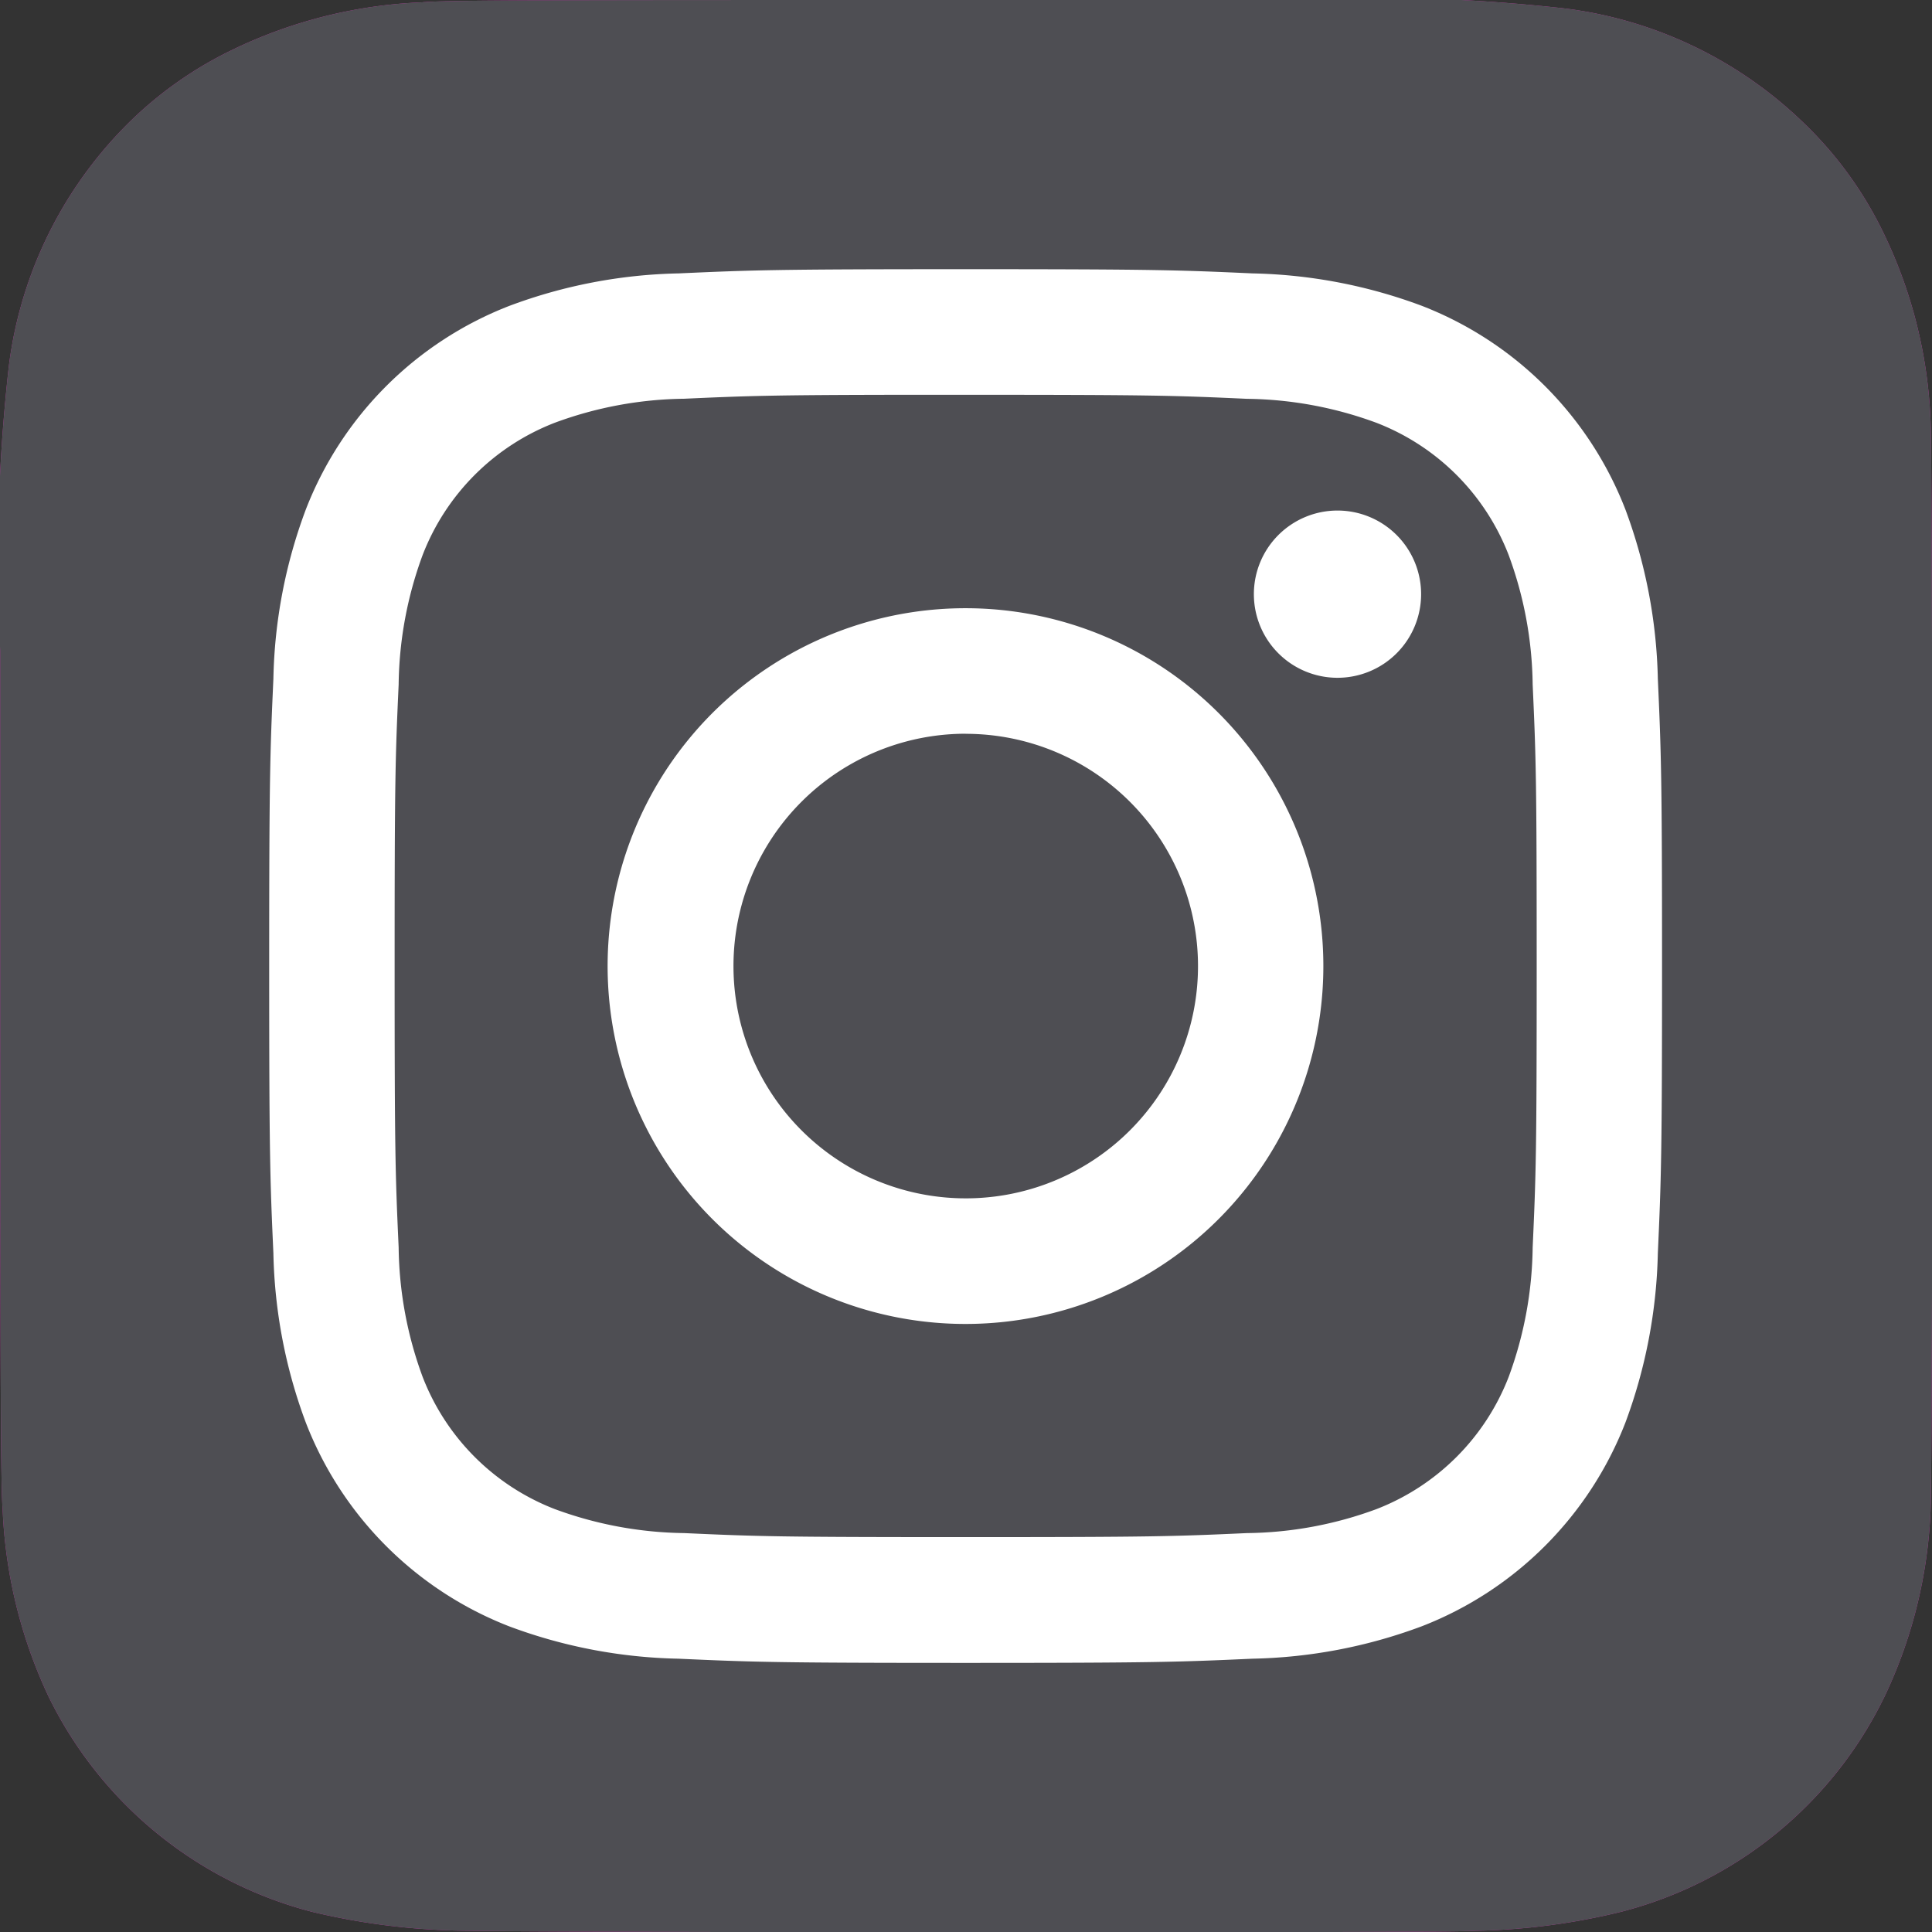
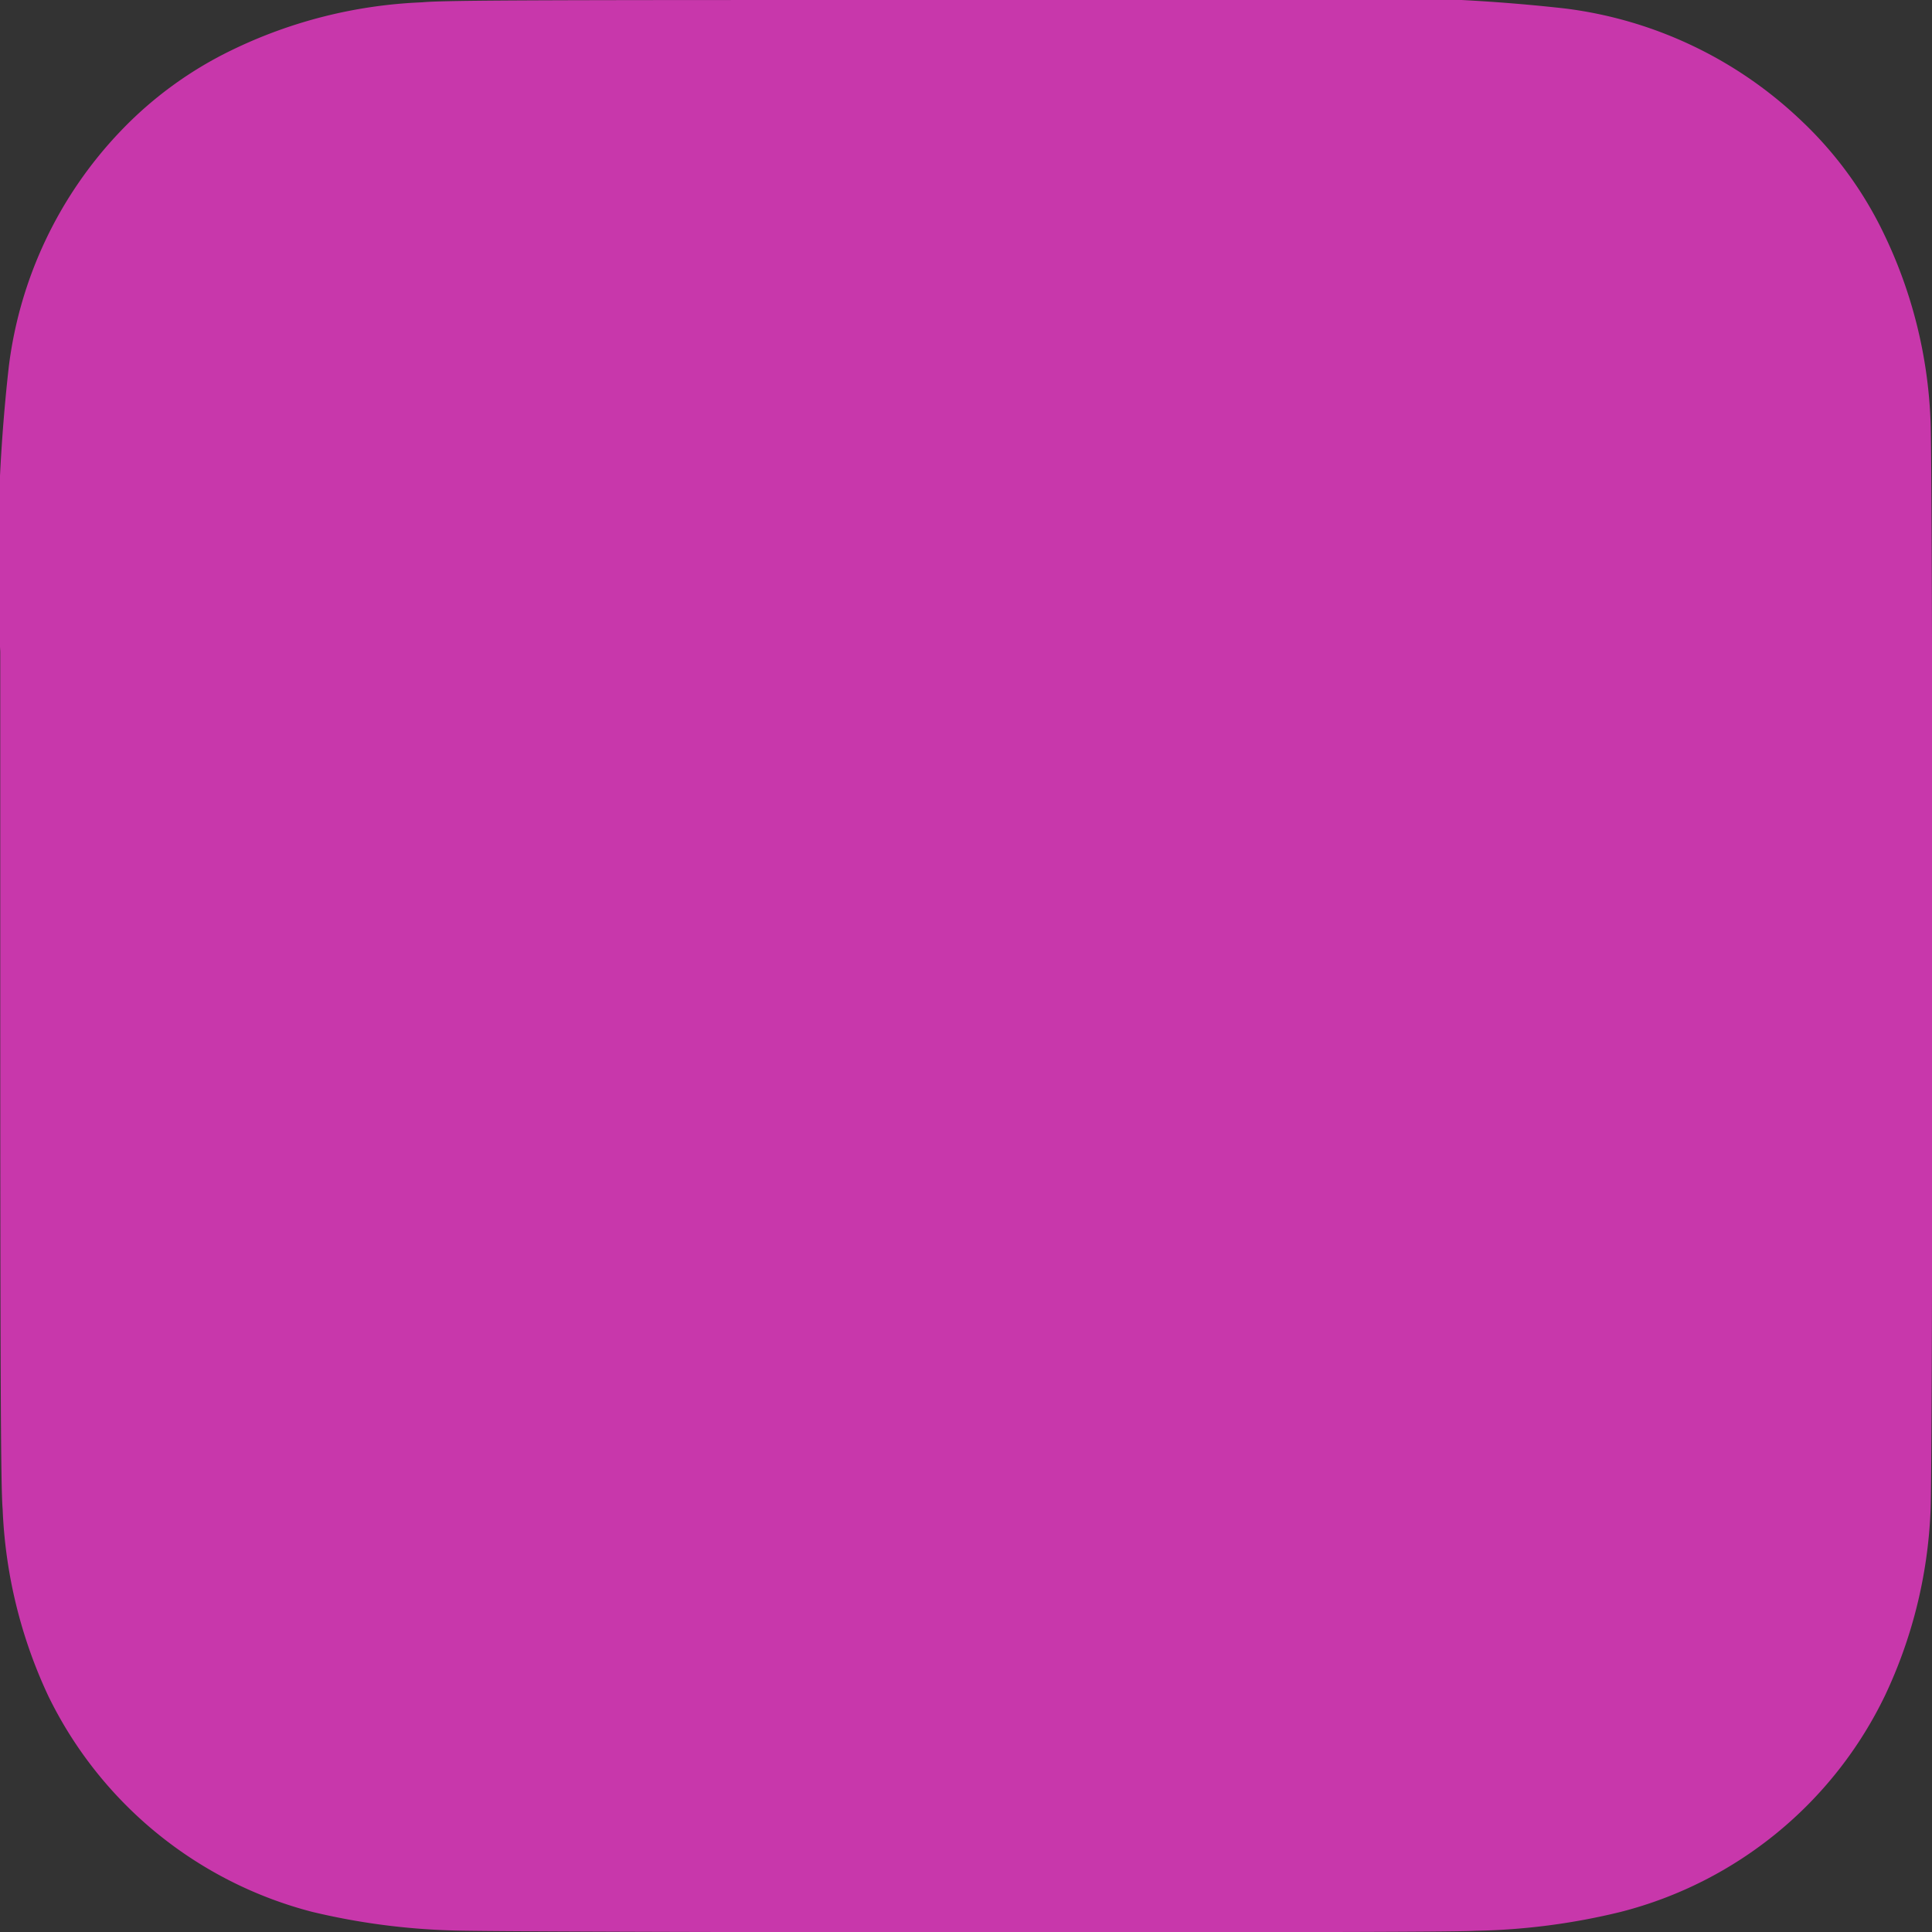
<svg xmlns="http://www.w3.org/2000/svg" width="22.55" height="22.55" viewBox="0 0 22.55 22.55">
  <rect x="0" y="0" width="22.55" height="22.55" fill="#333333" stroke="none" />
  <defs>
    <radialGradient id="radial-gradient" cx="0.266" cy="1.077" r="0.991" gradientTransform="translate(-2.918 5.666) rotate(-90) scale(1 0.93)" gradientUnits="objectBoundingBox">
      <stop offset="0" stop-color="#fd5" />
      <stop offset="0.1" stop-color="#fd5" />
      <stop offset="0.5" stop-color="#ff543e" />
      <stop offset="1" stop-color="#c837ab" />
    </radialGradient>
  </defs>
  <g id="Instagram_logo_2016" transform="translate(0)">
    <path id="Path_84651" data-name="Path 84651" d="M11.275,0C6.568,0,5.191,0,4.924.027A5.593,5.593,0,0,0,2.7.586a4.5,4.5,0,0,0-1.3.949A4.84,4.84,0,0,0,.1,4.277,20.359,20.359,0,0,0,0,7.606c0,.9,0,2.08,0,3.665,0,4.7.005,6.08.028,6.347A5.666,5.666,0,0,0,.563,19.8a4.75,4.75,0,0,0,3.078,2.515,8,8,0,0,0,1.637.217c.279.012,3.125.021,5.973.021s5.7,0,5.968-.017a7.7,7.7,0,0,0,1.7-.222,4.721,4.721,0,0,0,3.078-2.521,5.573,5.573,0,0,0,.532-2.137c.015-.194.022-3.292.022-6.386s-.007-6.186-.022-6.38a5.51,5.51,0,0,0-.542-2.158,4.47,4.47,0,0,0-.965-1.323A4.867,4.867,0,0,0,18.272.1,20.314,20.314,0,0,0,14.945,0Z" transform="translate(0.003 0)" fill="url(#radial-gradient)" />
-     <path id="Path_84652" data-name="Path 84652" d="M11.275,0C6.568,0,5.191,0,4.924.027A5.593,5.593,0,0,0,2.7.586a4.5,4.5,0,0,0-1.3.949A4.84,4.84,0,0,0,.1,4.277,20.359,20.359,0,0,0,0,7.606c0,.9,0,2.08,0,3.665,0,4.7.005,6.08.028,6.347A5.666,5.666,0,0,0,.563,19.8a4.75,4.75,0,0,0,3.078,2.515,8,8,0,0,0,1.637.217c.279.012,3.125.021,5.973.021s5.7,0,5.968-.017a7.7,7.7,0,0,0,1.7-.222,4.721,4.721,0,0,0,3.078-2.521,5.573,5.573,0,0,0,.532-2.137c.015-.194.022-3.292.022-6.386s-.007-6.186-.022-6.38a5.51,5.51,0,0,0-.542-2.158,4.47,4.47,0,0,0-.965-1.323A4.867,4.867,0,0,0,18.272.1,20.314,20.314,0,0,0,14.945,0Z" transform="translate(0.003 0)" fill="#4e4e53" />
-     <path id="Path_84653" data-name="Path 84653" d="M26.131,18c-2.208,0-2.485.01-3.352.049a5.964,5.964,0,0,0-1.973.378,4.16,4.16,0,0,0-2.379,2.379,5.943,5.943,0,0,0-.378,1.974c-.039.868-.049,1.145-.049,3.354s.01,2.485.049,3.353a5.98,5.98,0,0,0,.378,1.974A4.161,4.161,0,0,0,20.8,33.84a5.969,5.969,0,0,0,1.974.378c.867.039,1.144.049,3.352.049s2.485-.01,3.352-.049a5.973,5.973,0,0,0,1.974-.378,4.167,4.167,0,0,0,2.378-2.379,6.031,6.031,0,0,0,.378-1.974c.039-.868.049-1.144.049-3.353s-.01-2.486-.049-3.354a6.028,6.028,0,0,0-.378-1.974,4.161,4.161,0,0,0-2.378-2.379,5.983,5.983,0,0,0-1.975-.378C28.613,18.01,28.337,18,26.129,18ZM25.4,19.466h.729c2.171,0,2.428.008,3.285.047a4.5,4.5,0,0,1,1.51.28,2.695,2.695,0,0,1,1.543,1.544,4.5,4.5,0,0,1,.28,1.51c.039.857.047,1.115.047,3.286s-.008,2.428-.047,3.286a4.5,4.5,0,0,1-.28,1.51,2.7,2.7,0,0,1-1.543,1.543,4.483,4.483,0,0,1-1.51.28c-.857.039-1.115.047-3.285.047s-2.428-.008-3.285-.047a4.509,4.509,0,0,1-1.51-.28,2.694,2.694,0,0,1-1.543-1.543,4.5,4.5,0,0,1-.28-1.51c-.039-.857-.047-1.115-.047-3.287s.008-2.428.047-3.286a4.5,4.5,0,0,1,.28-1.51,2.695,2.695,0,0,1,1.543-1.544,4.49,4.49,0,0,1,1.51-.28c.75-.034,1.041-.044,2.556-.046Zm5.069,1.351a.976.976,0,1,0,.976.976.976.976,0,0,0-.976-.976Zm-4.34,1.14a4.177,4.177,0,1,0,4.175,4.177,4.176,4.176,0,0,0-4.175-4.177Zm0,1.466a2.711,2.711,0,1,1-2.71,2.711A2.711,2.711,0,0,1,26.131,23.422Z" transform="translate(-14.858 -14.858)" fill="#fff" />
  </g>
</svg>